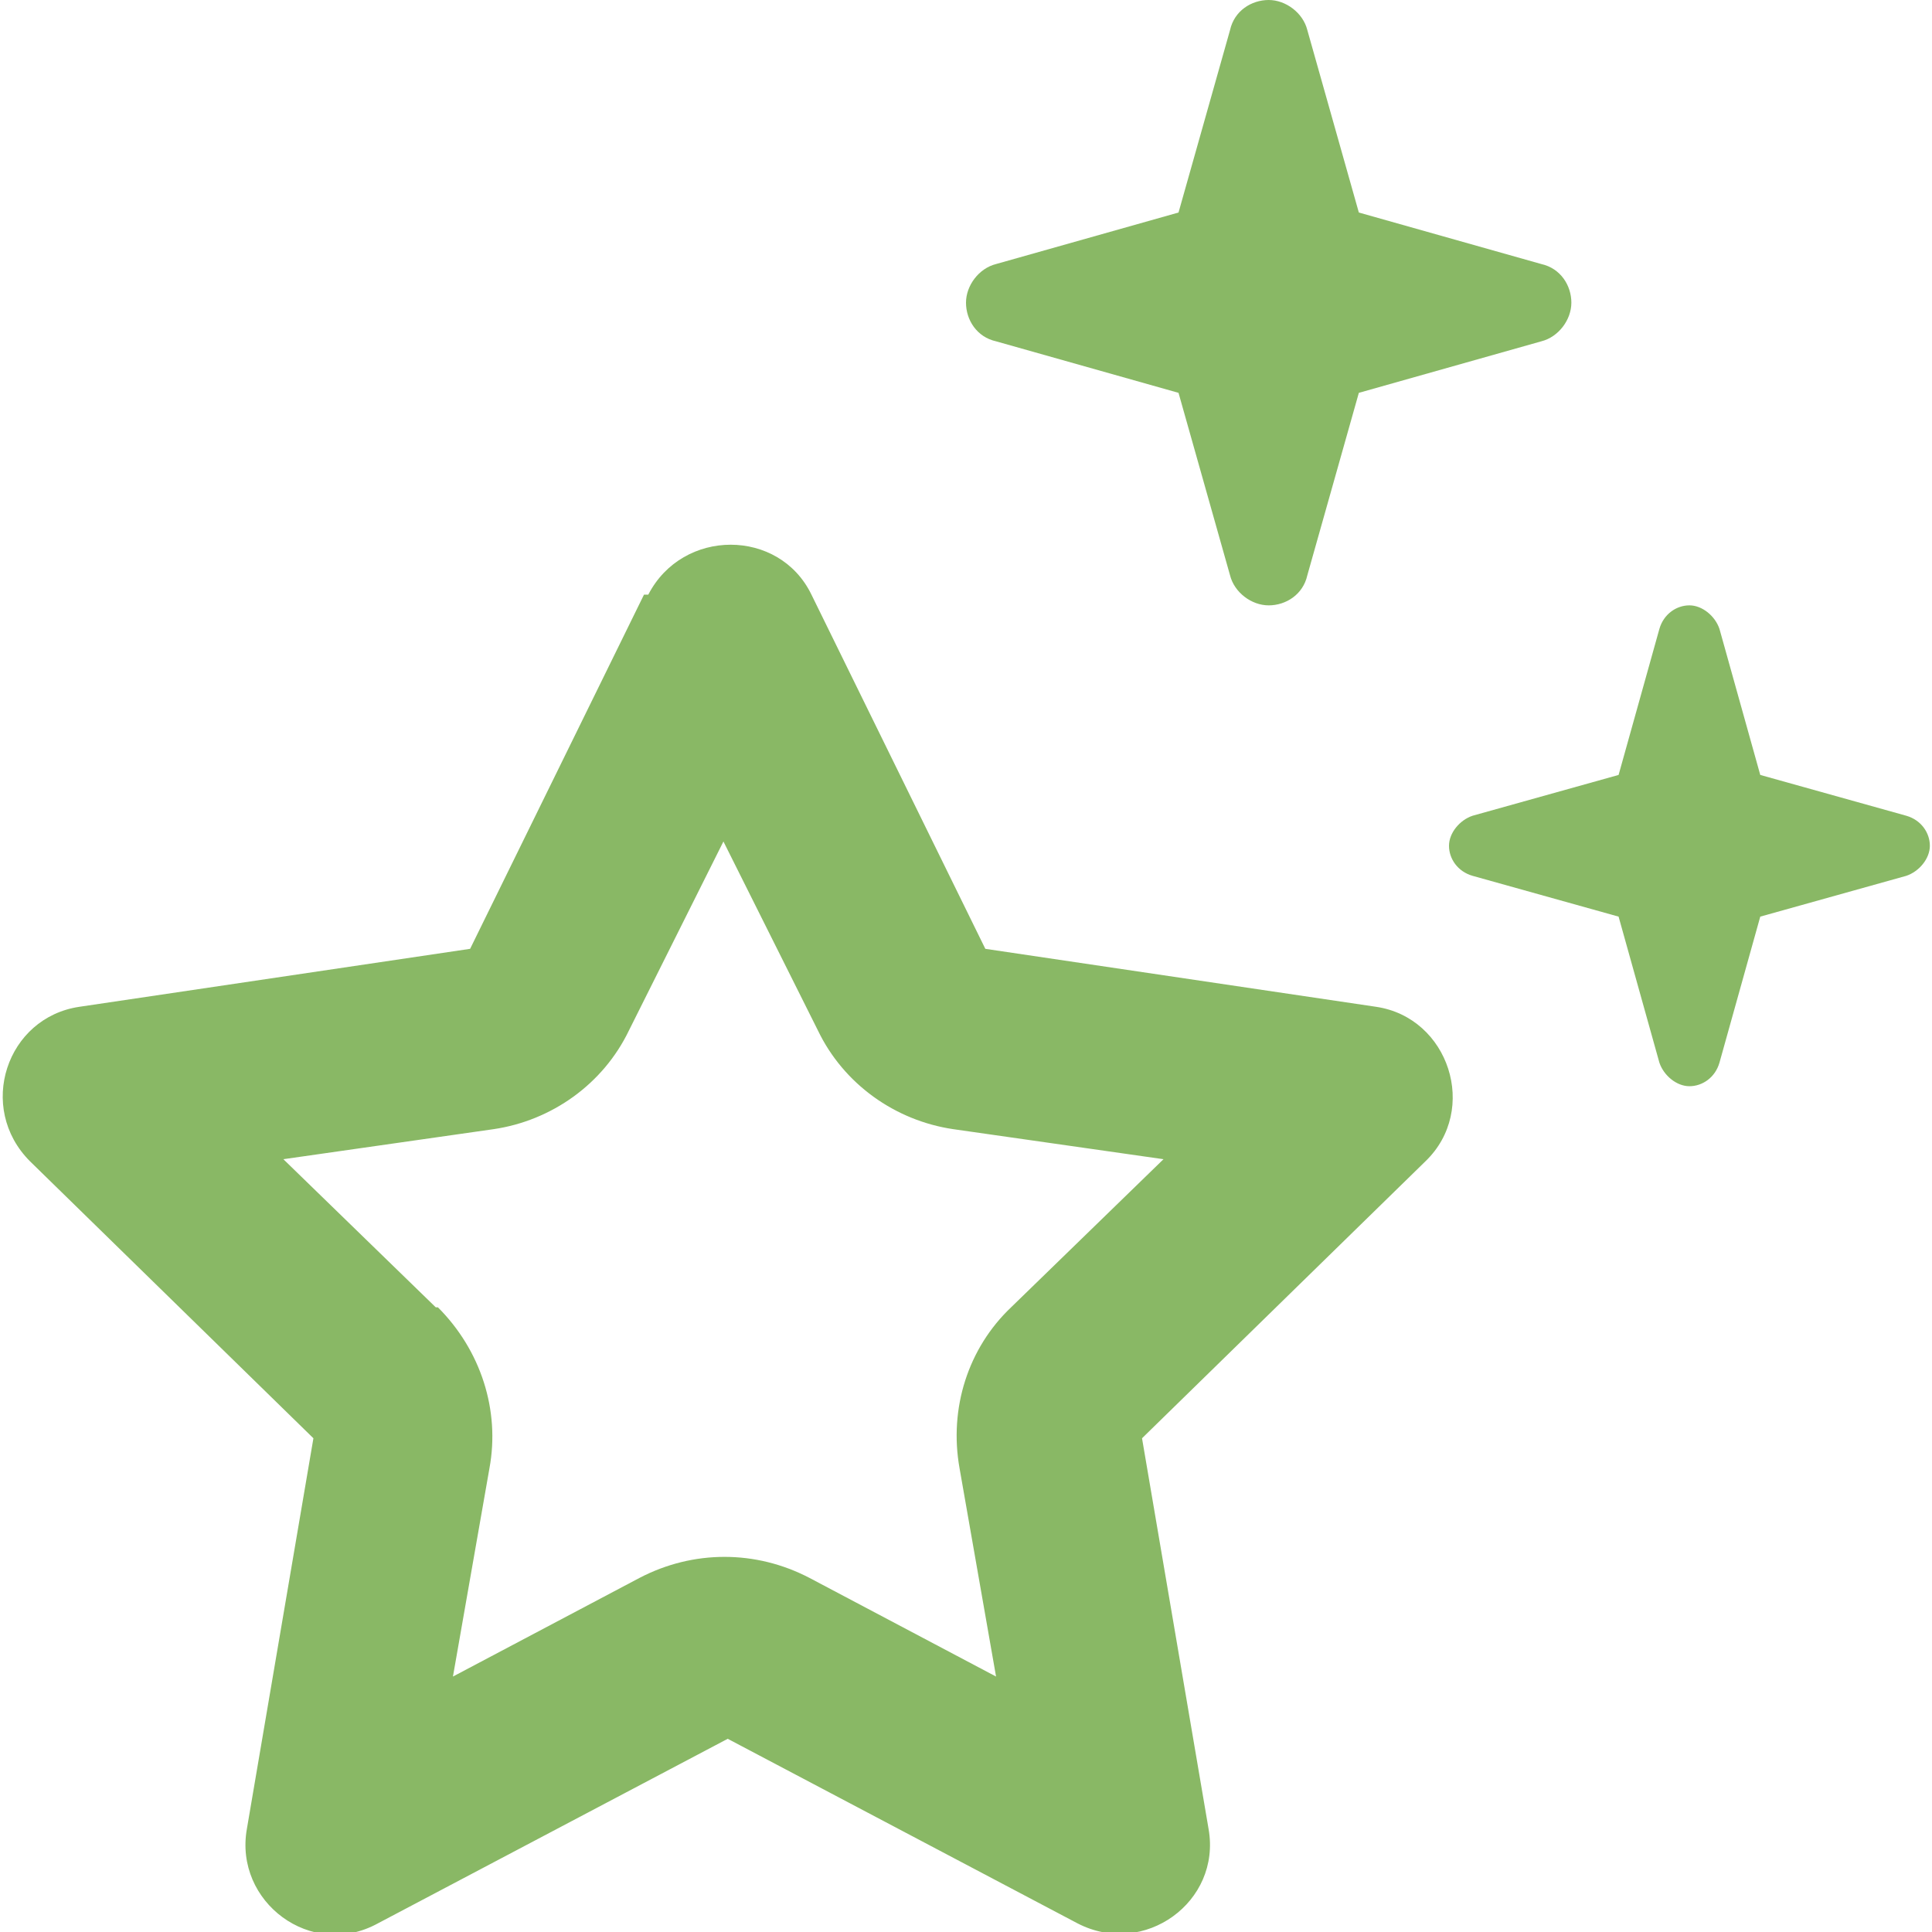
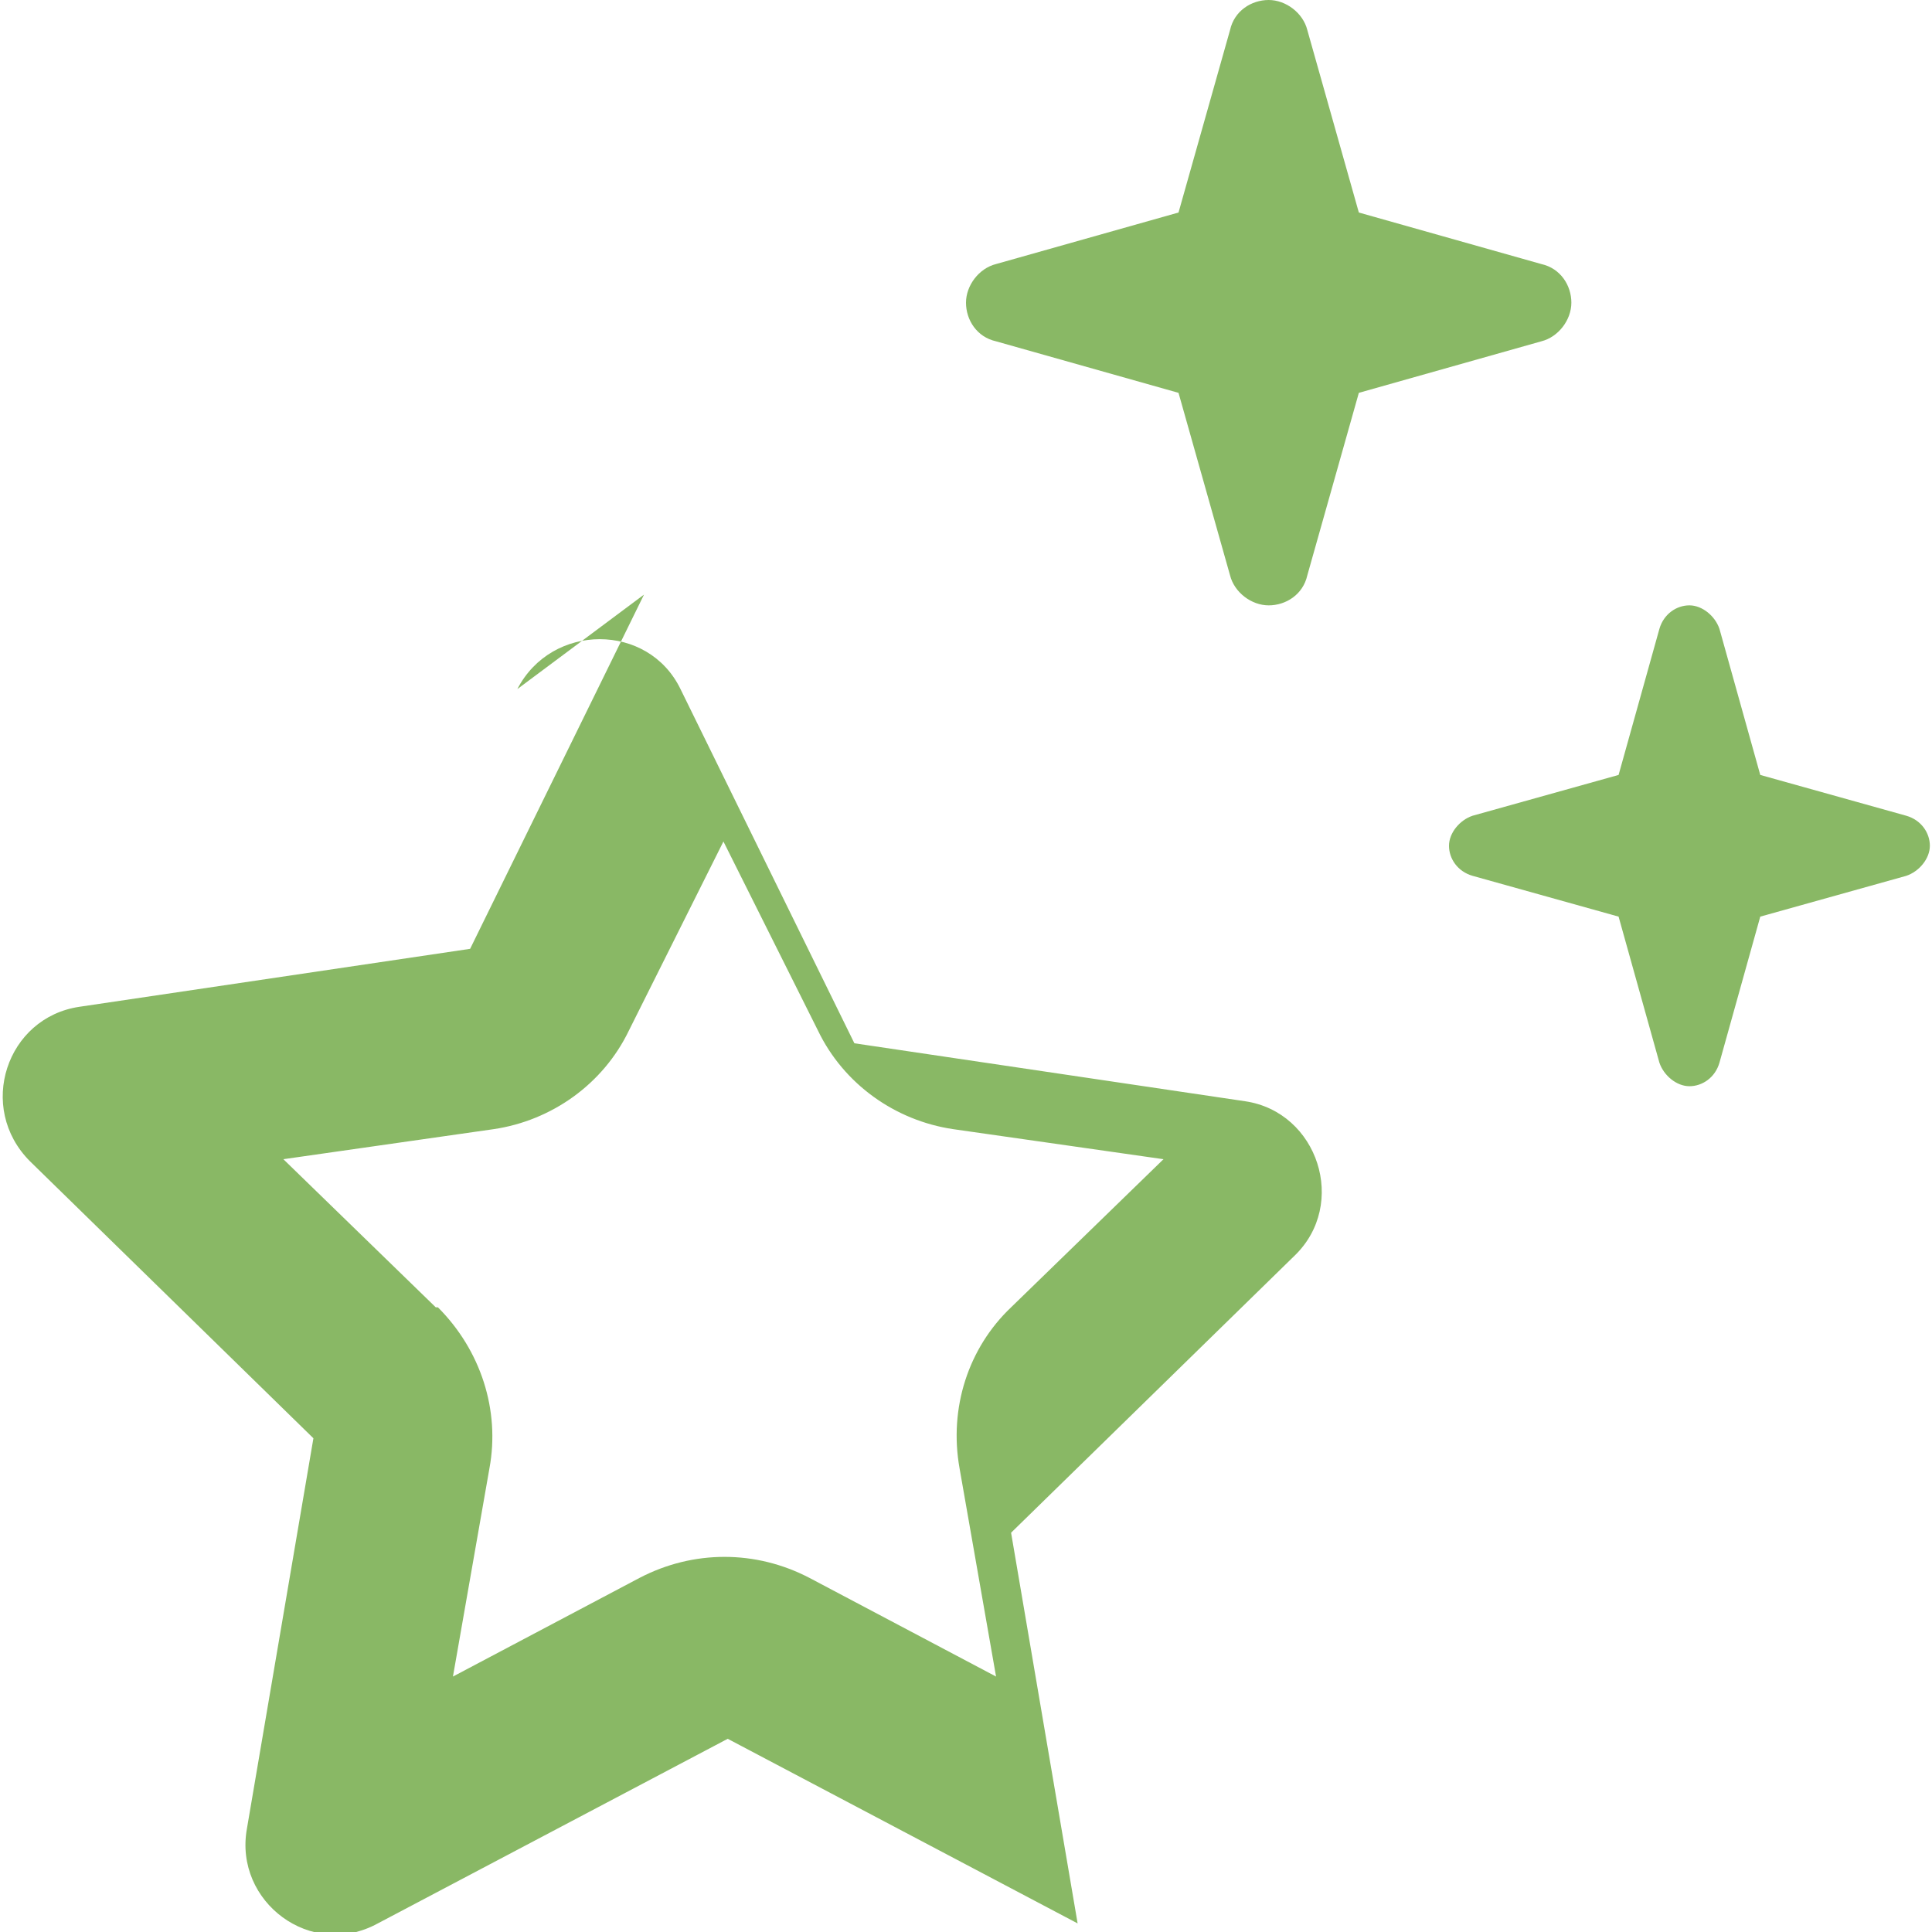
<svg xmlns="http://www.w3.org/2000/svg" id="Layer_1" version="1.1" viewBox="0 0 90 90">
  <defs>
    <style>
      .st0 {
        fill: #89b865;
      }
    </style>
  </defs>
-   <path class="st0" d="M57.3,26.8c.2.8,1,1.4,1.8,1.4s1.6-.5,1.8-1.4l2.4-8.5,8.5-2.4c.8-.2,1.4-1,1.4-1.8s-.5-1.6-1.4-1.8l-8.5-2.4-2.4-8.5c-.2-.8-1-1.4-1.8-1.4s-1.6.5-1.8,1.4l-2.4,8.5-8.5,2.4c-.8.2-1.4,1-1.4,1.8s.5,1.6,1.4,1.8l8.5,2.4,2.4,8.5ZM20.3,60.9l-7.1-6.9,9.8-1.4c2.7-.4,5.1-2.1,6.3-4.6l4.4-8.8,4.4,8.8c1.2,2.5,3.6,4.2,6.3,4.6l9.8,1.4-7.1,6.9c-2,1.9-2.9,4.7-2.4,7.5l1.7,9.7-8.7-4.6c-2.5-1.3-5.4-1.3-7.9,0l-8.7,4.6,1.7-9.7c.5-2.7-.4-5.5-2.4-7.5ZM30,27.7l-8.1,16.5-18.2,2.7c-3.4.5-4.8,4.7-2.3,7.2l13.2,12.9-3.1,18.2c-.6,3.4,3,6.1,6.1,4.4l16.3-8.6,16.3,8.6c3.1,1.6,6.7-1,6.1-4.4l-3.1-18.2,13.2-12.9c2.5-2.4,1.1-6.7-2.3-7.2l-18.2-2.7-8.1-16.5c-1.5-3.1-6-3.1-7.6,0h0ZM75.4,42.7l1.9,6.8c.2.6.8,1.1,1.4,1.1s1.2-.4,1.4-1.1l1.9-6.8,6.8-1.9c.6-.2,1.1-.8,1.1-1.4s-.4-1.2-1.1-1.4l-6.8-1.9-1.9-6.8c-.2-.6-.8-1.1-1.4-1.1s-1.2.4-1.4,1.1l-1.9,6.8-6.8,1.9c-.6.2-1.1.8-1.1,1.4s.4,1.2,1.1,1.4l6.8,1.9h0Z" />
+   <path class="st0" d="M57.3,26.8c.2.8,1,1.4,1.8,1.4s1.6-.5,1.8-1.4l2.4-8.5,8.5-2.4c.8-.2,1.4-1,1.4-1.8s-.5-1.6-1.4-1.8l-8.5-2.4-2.4-8.5c-.2-.8-1-1.4-1.8-1.4s-1.6.5-1.8,1.4l-2.4,8.5-8.5,2.4c-.8.2-1.4,1-1.4,1.8s.5,1.6,1.4,1.8l8.5,2.4,2.4,8.5ZM20.3,60.9l-7.1-6.9,9.8-1.4c2.7-.4,5.1-2.1,6.3-4.6l4.4-8.8,4.4,8.8c1.2,2.5,3.6,4.2,6.3,4.6l9.8,1.4-7.1,6.9c-2,1.9-2.9,4.7-2.4,7.5l1.7,9.7-8.7-4.6c-2.5-1.3-5.4-1.3-7.9,0l-8.7,4.6,1.7-9.7c.5-2.7-.4-5.5-2.4-7.5ZM30,27.7l-8.1,16.5-18.2,2.7c-3.4.5-4.8,4.7-2.3,7.2l13.2,12.9-3.1,18.2c-.6,3.4,3,6.1,6.1,4.4l16.3-8.6,16.3,8.6l-3.1-18.2,13.2-12.9c2.5-2.4,1.1-6.7-2.3-7.2l-18.2-2.7-8.1-16.5c-1.5-3.1-6-3.1-7.6,0h0ZM75.4,42.7l1.9,6.8c.2.6.8,1.1,1.4,1.1s1.2-.4,1.4-1.1l1.9-6.8,6.8-1.9c.6-.2,1.1-.8,1.1-1.4s-.4-1.2-1.1-1.4l-6.8-1.9-1.9-6.8c-.2-.6-.8-1.1-1.4-1.1s-1.2.4-1.4,1.1l-1.9,6.8-6.8,1.9c-.6.2-1.1.8-1.1,1.4s.4,1.2,1.1,1.4l6.8,1.9h0Z" />
</svg>